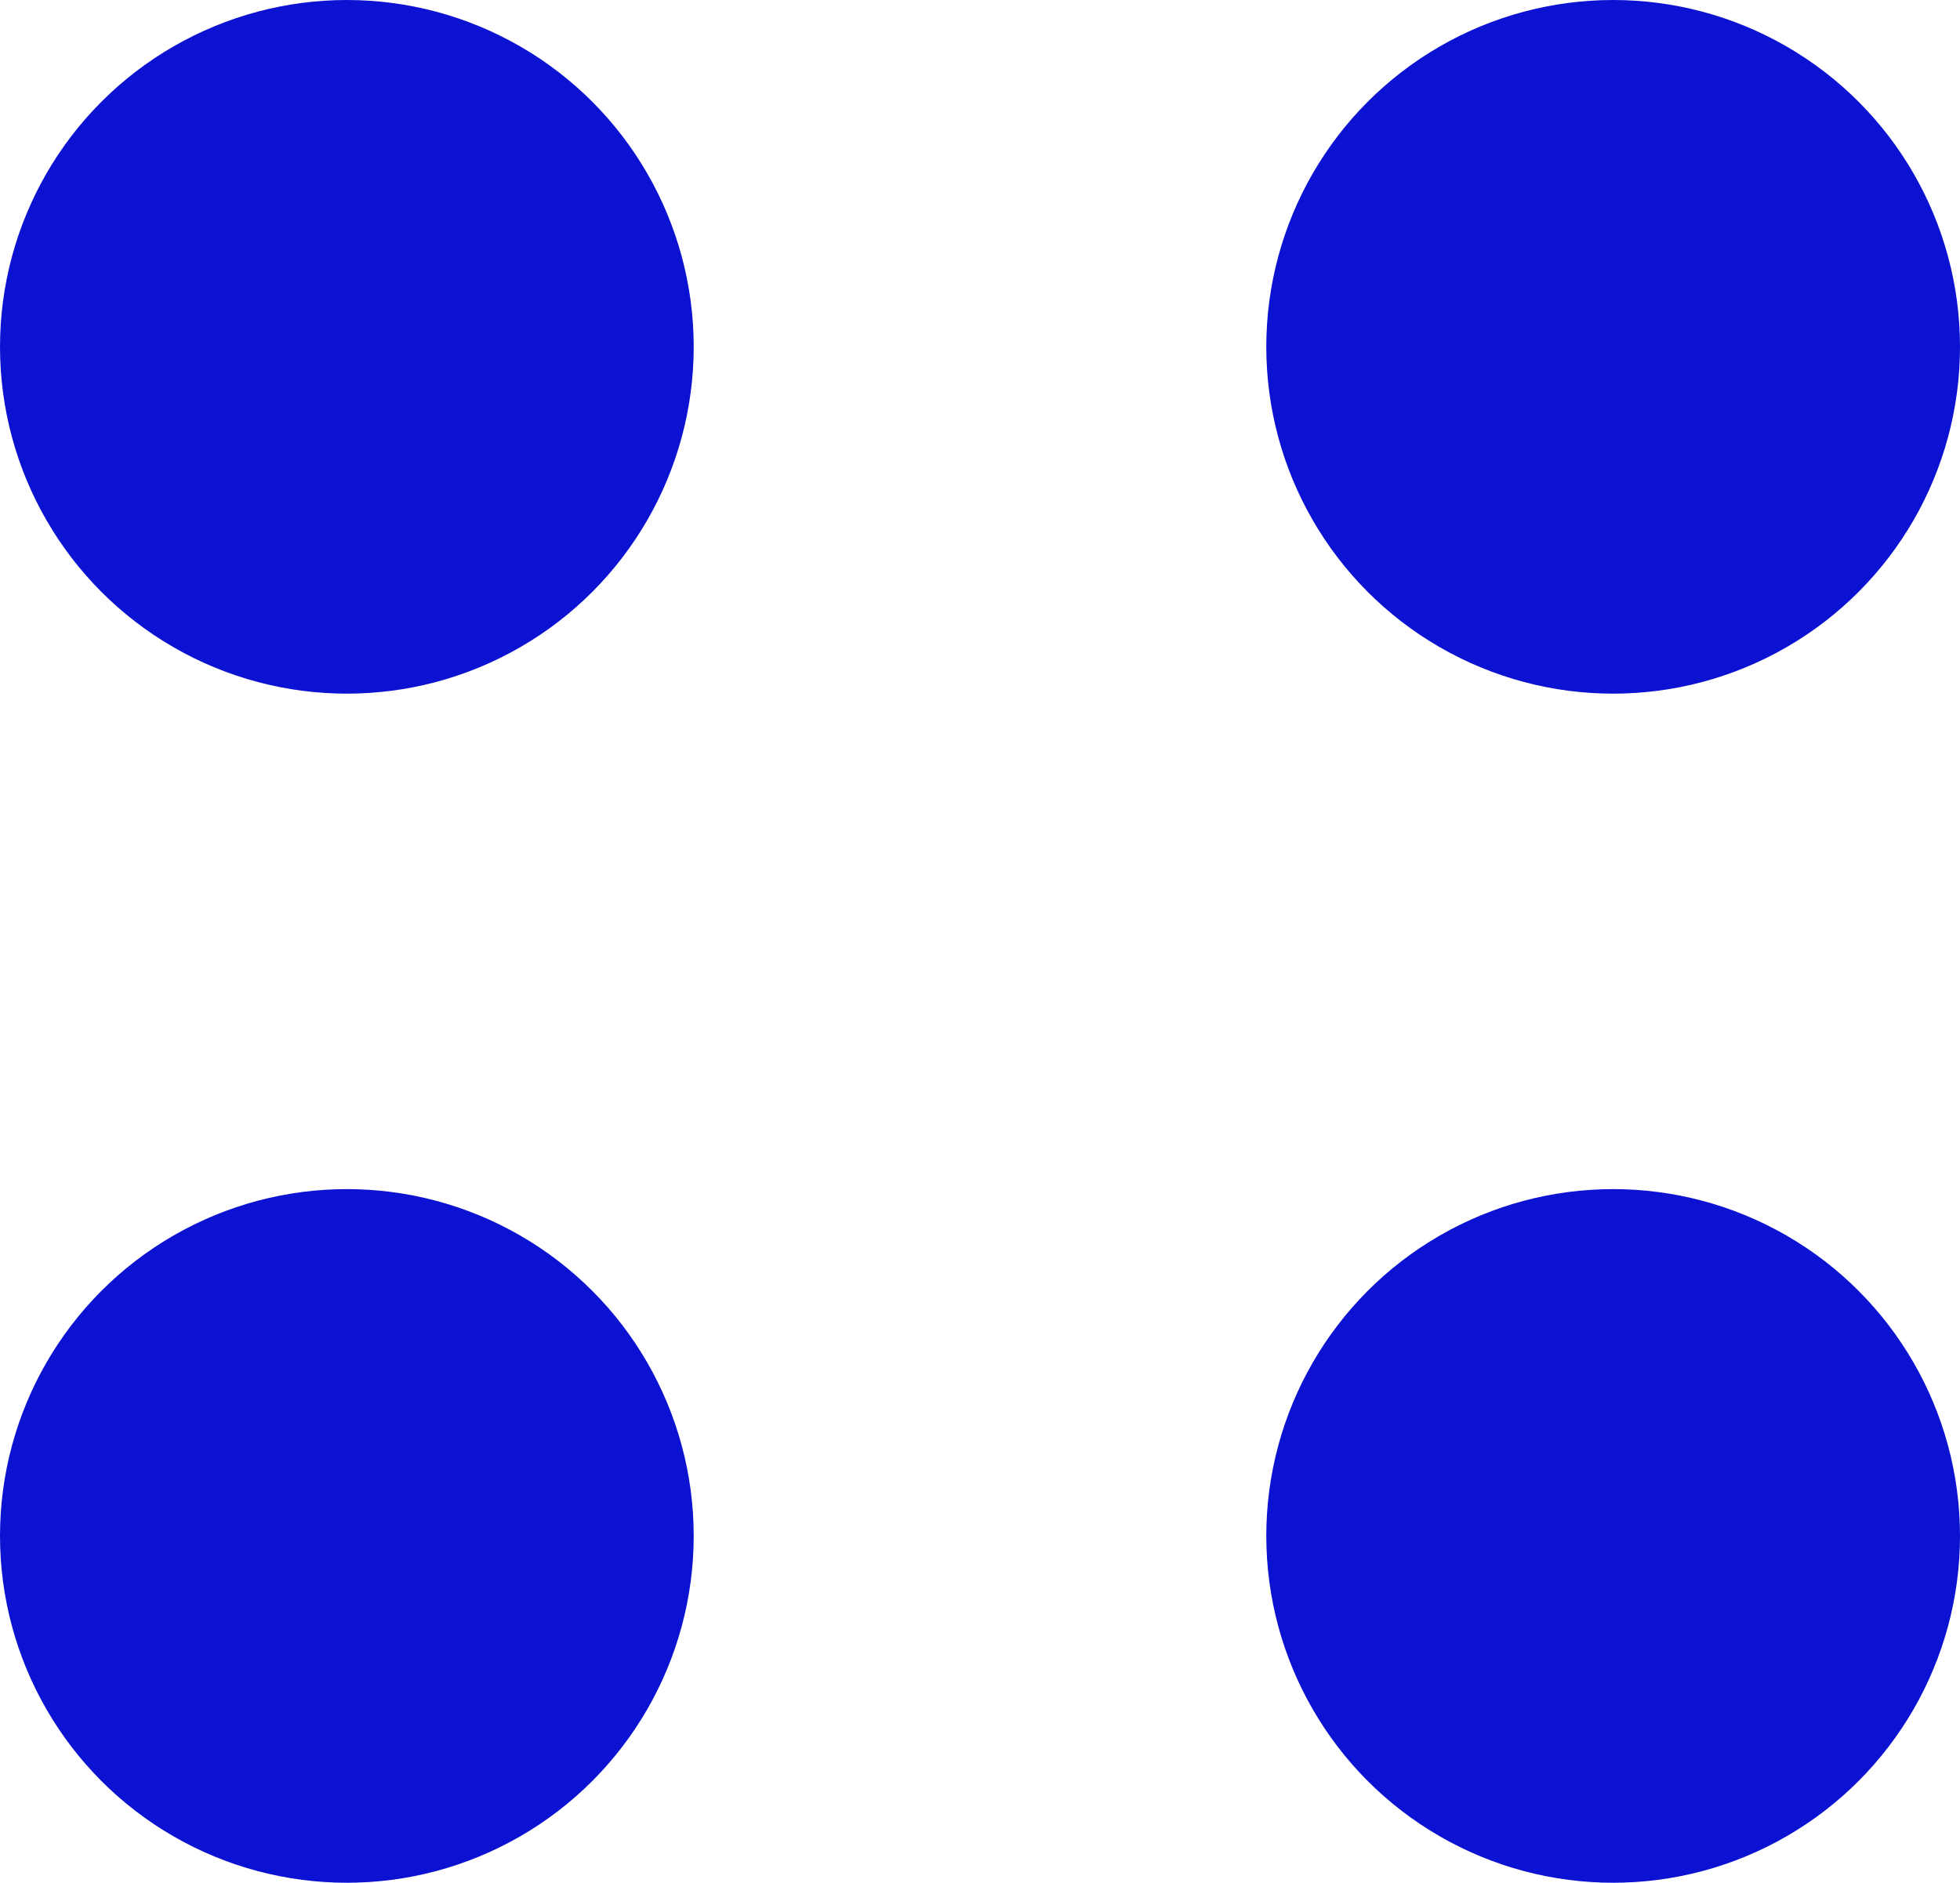
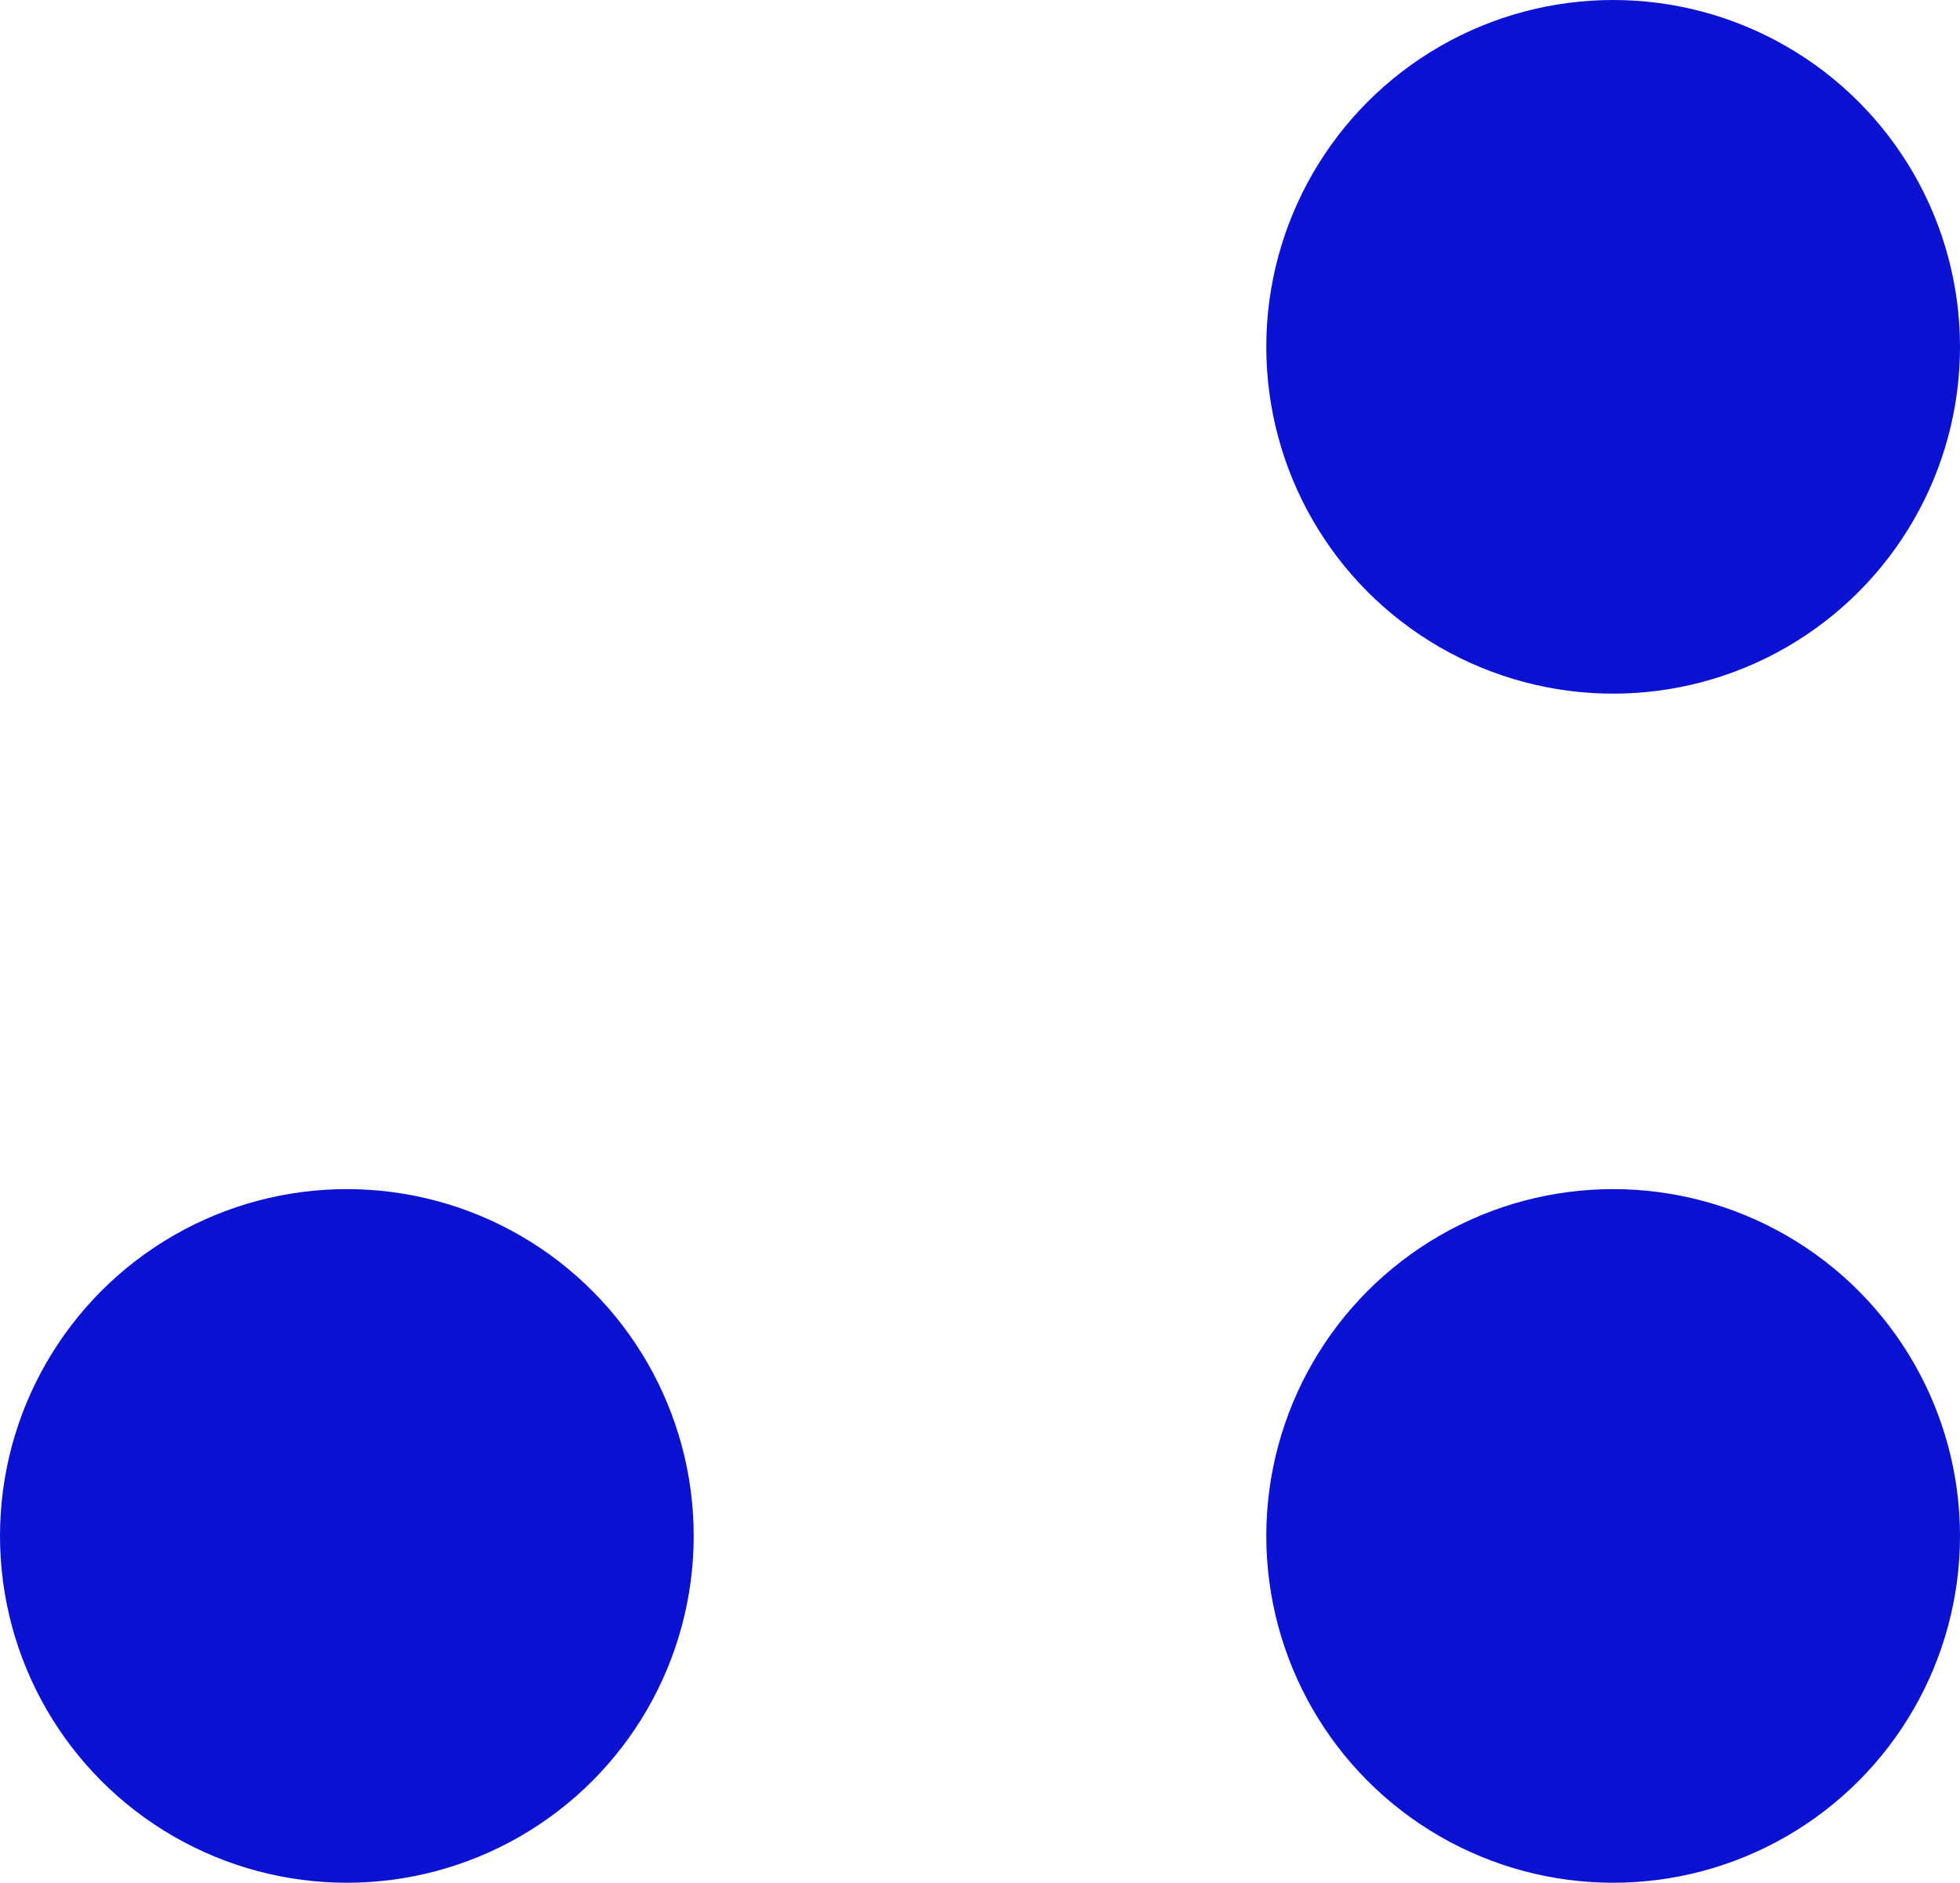
<svg xmlns="http://www.w3.org/2000/svg" width="356" height="342" viewBox="0 0 356 342" fill="none">
-   <circle cx="63" cy="63" r="63" fill="#0C12D2" />
  <circle cx="63" cy="279" r="63" fill="#0C12D2" />
  <circle cx="293" cy="63" r="63" fill="#0C12D2" />
  <circle cx="293" cy="279" r="63" fill="#0C12D2" />
</svg>